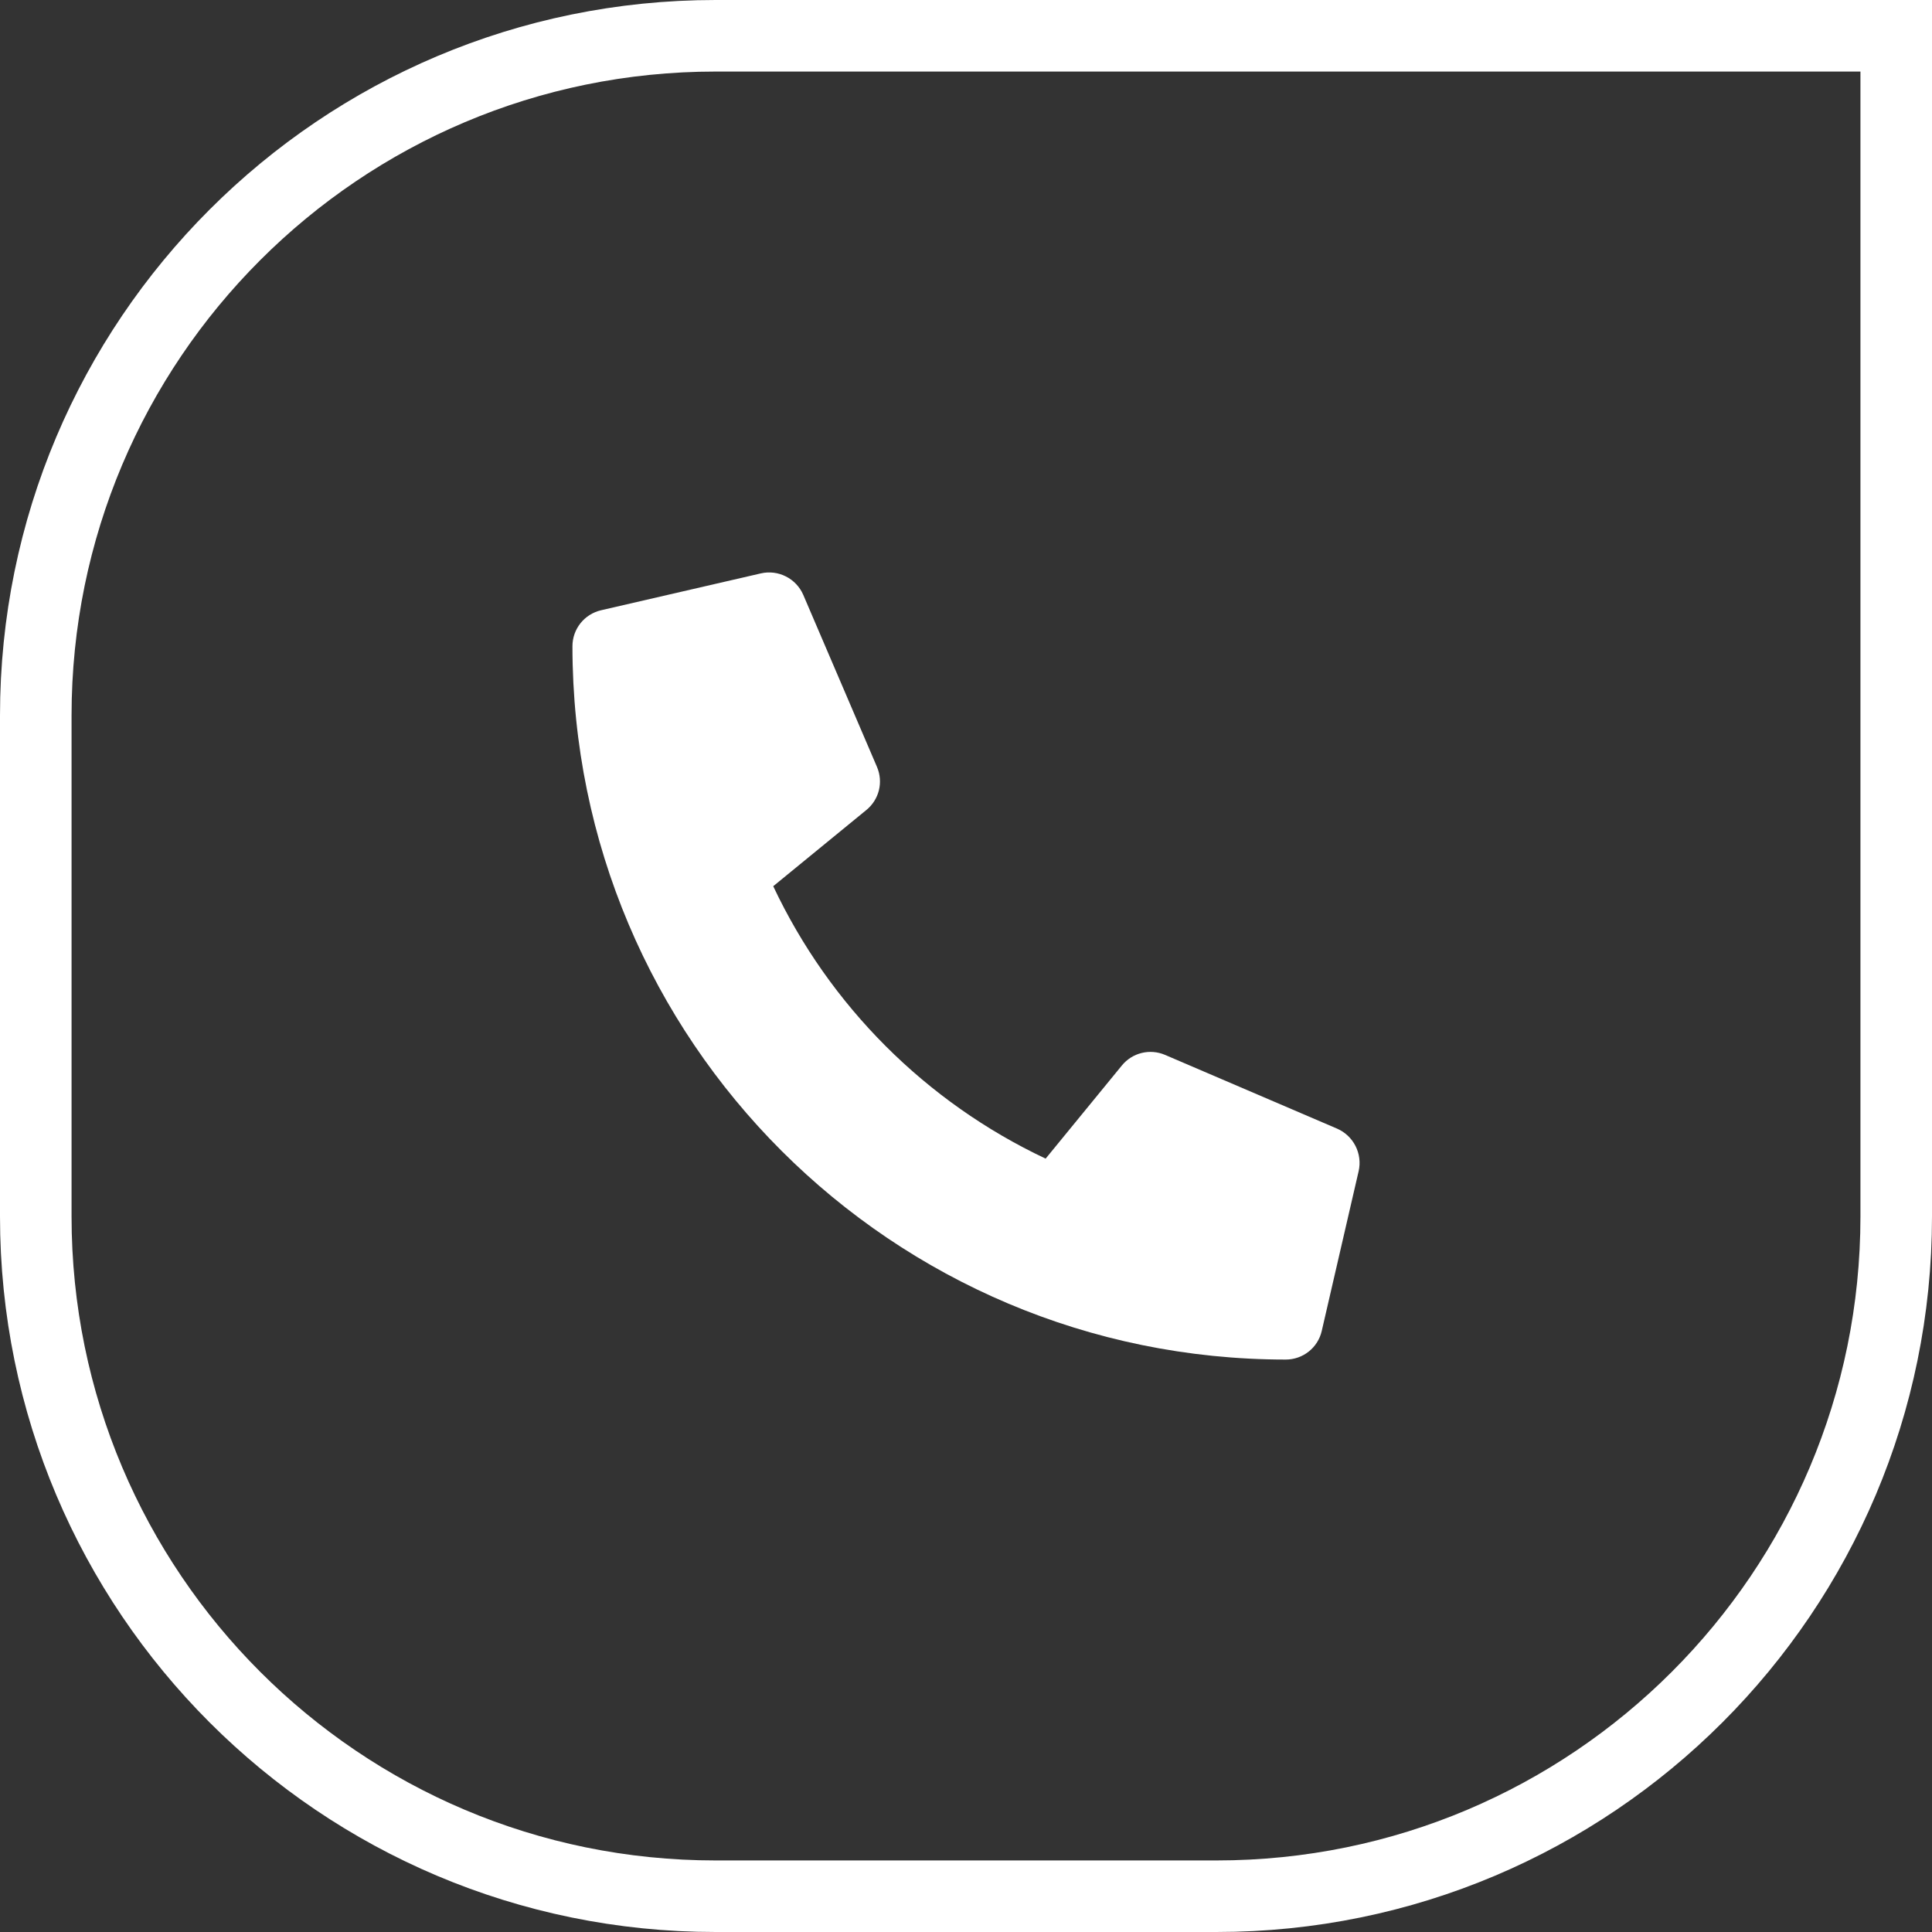
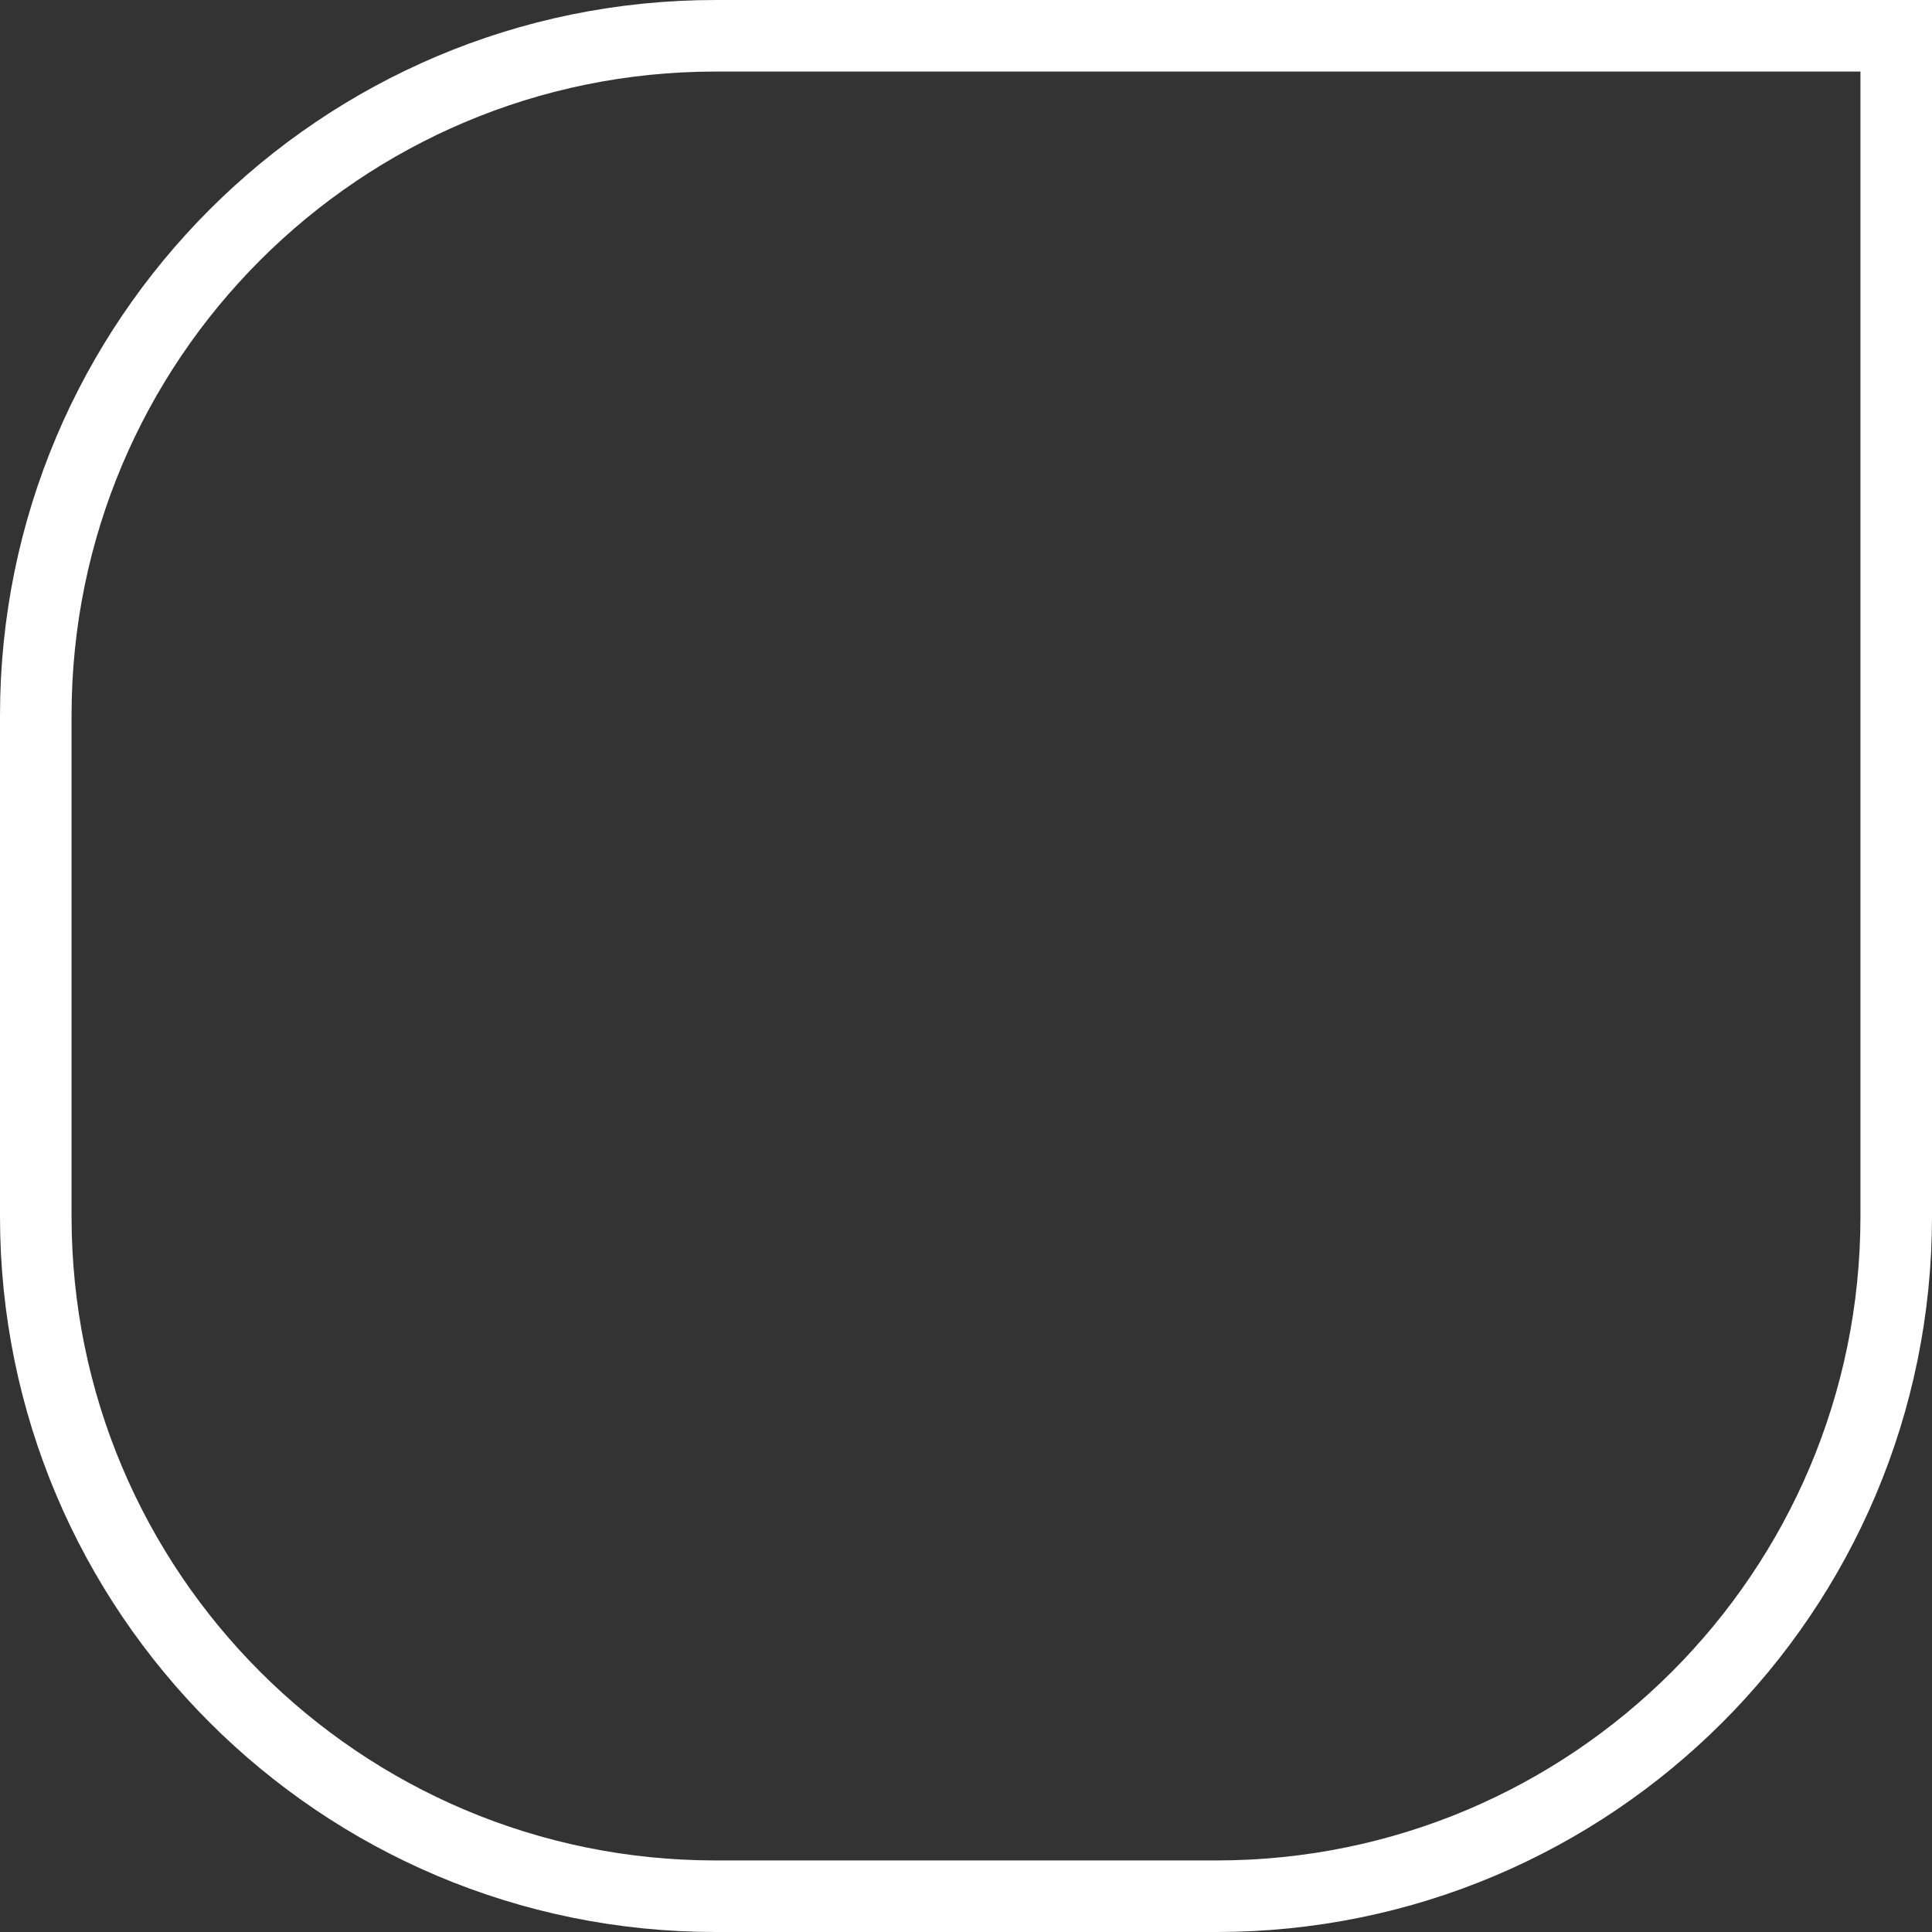
<svg xmlns="http://www.w3.org/2000/svg" width="54" height="54" viewBox="0 0 54 54" fill="none">
  <rect x="0" y="0" width="54" height="54" fill="#333333" stroke="none" />
  <path d="M1 20C1 9.507 9.507 1 20 1H53V34C53 44.493 44.493 53 34 53H20C9.507 53 1 44.493 1 34V20Z" stroke="white" stroke-width="2" />
-   <path d="M37.373 31.546L32.56 29.483C32.354 29.396 32.126 29.377 31.909 29.431C31.692 29.484 31.498 29.607 31.357 29.78L29.226 32.384C25.881 30.807 23.189 28.115 21.612 24.77L24.216 22.639C24.389 22.498 24.512 22.304 24.566 22.087C24.619 21.87 24.6 21.641 24.512 21.436L22.45 16.623C22.353 16.402 22.182 16.221 21.966 16.112C21.751 16.003 21.504 15.972 21.268 16.026L16.799 17.057C16.572 17.11 16.369 17.238 16.224 17.42C16.079 17.603 16 17.829 16 18.062C16 29.084 24.933 38 35.938 38C36.171 38 36.398 37.921 36.58 37.776C36.763 37.631 36.891 37.428 36.943 37.201L37.975 32.732C38.028 32.495 37.997 32.247 37.887 32.031C37.777 31.814 37.595 31.643 37.373 31.546Z" fill="white" />
</svg>